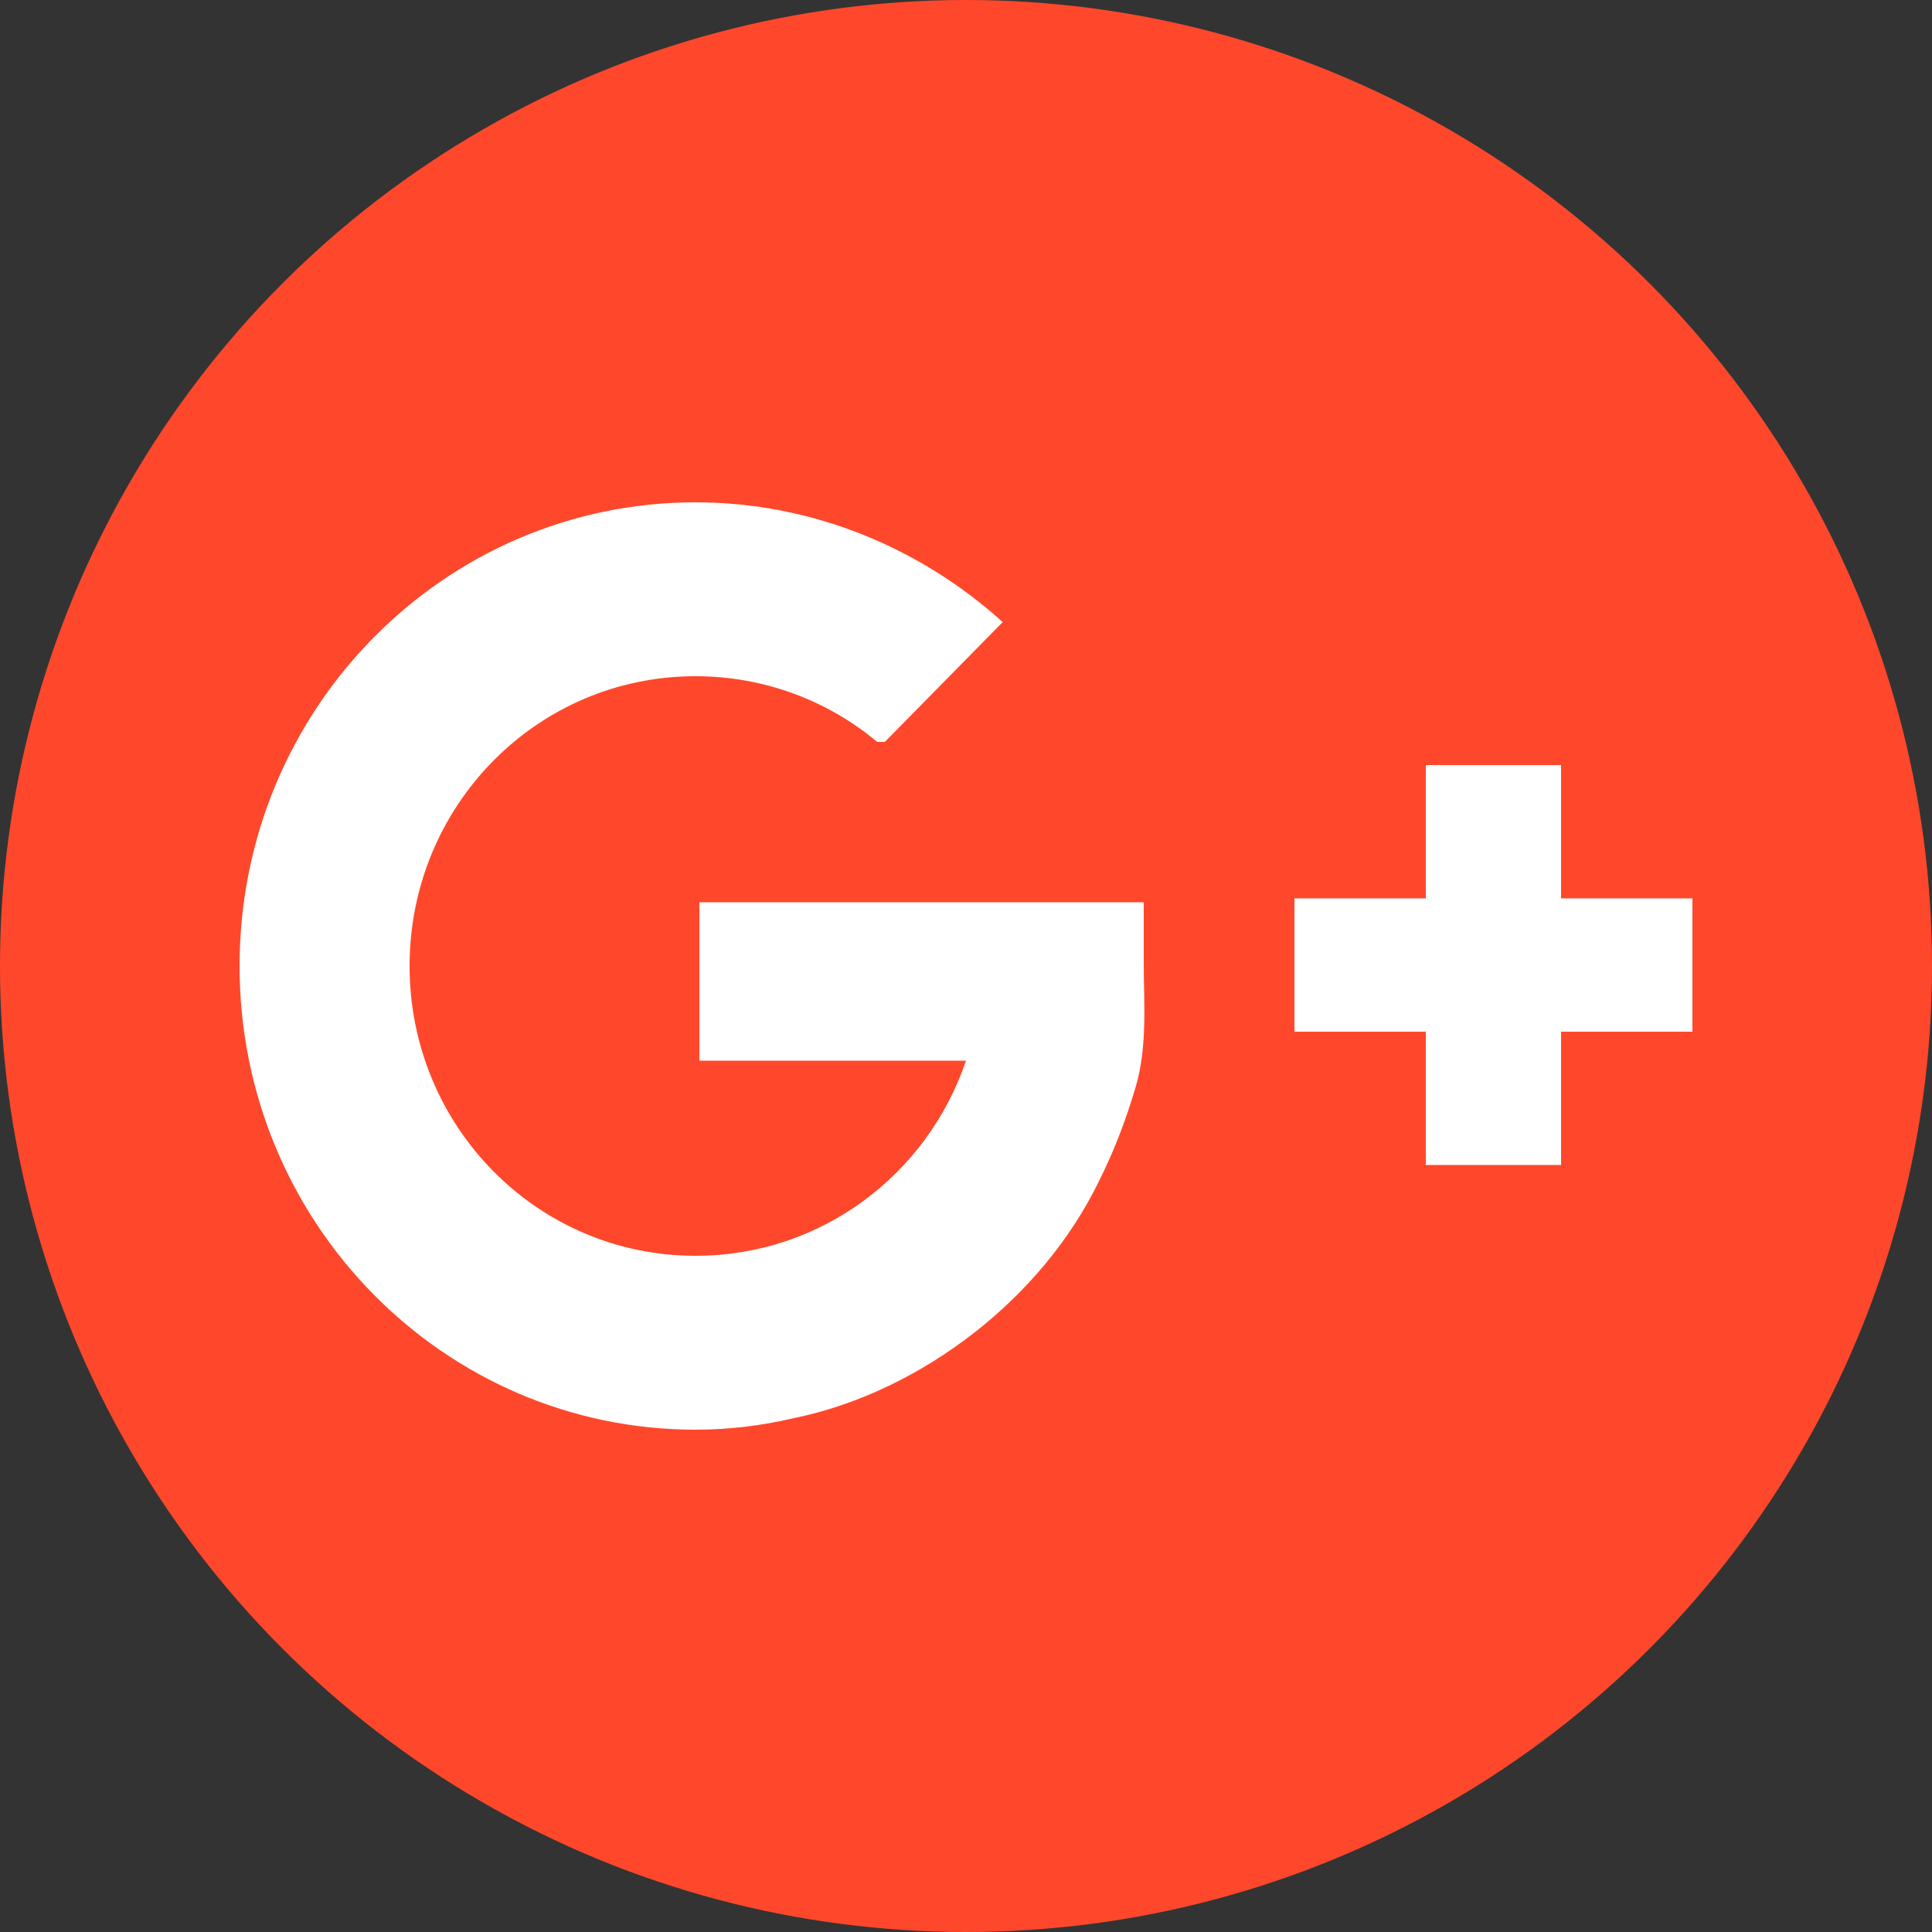
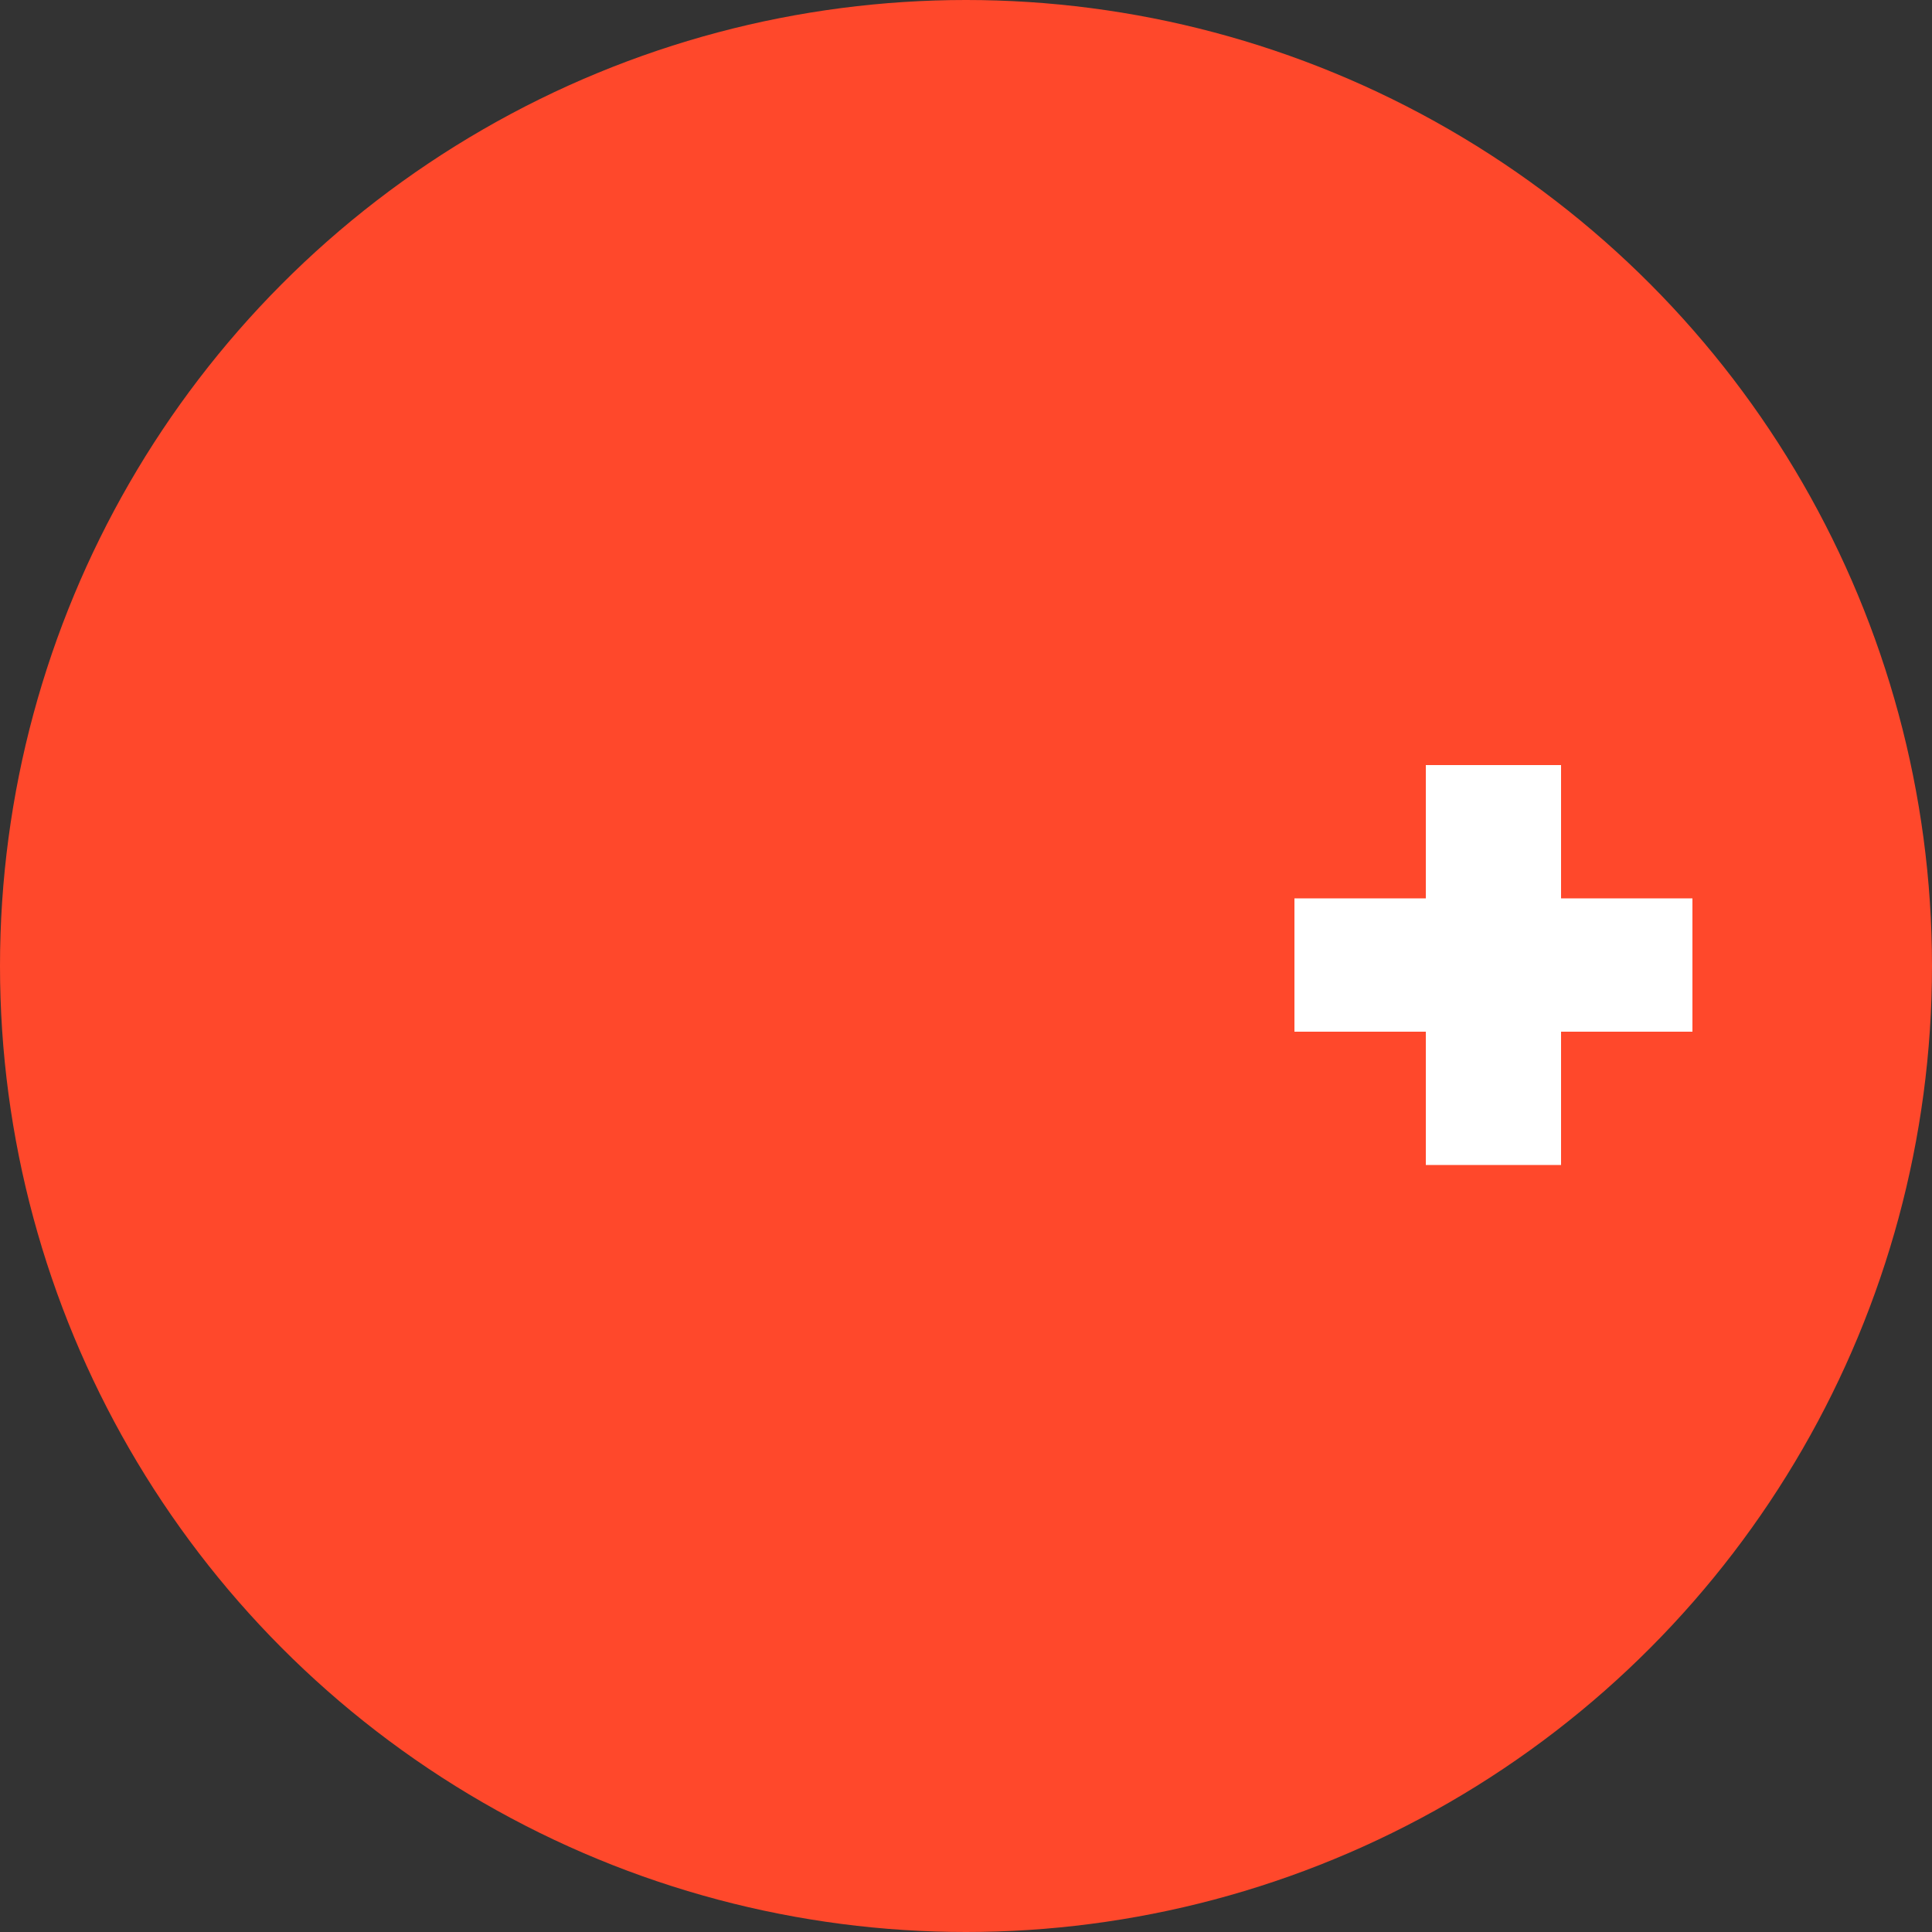
<svg xmlns="http://www.w3.org/2000/svg" version="1.1" id="Calque_1" x="0px" y="0px" width="100px" height="100px" viewBox="0 0 100 100" style="enable-background:new 0 0 100 100;" xml:space="preserve">
  <rect x="0" y="0" width="100" height="100" fill="#333333" stroke="none" />
  <style type="text/css">
	.st0{fill:#FF482B;}
	.st1{fill:#FFFFFF;}
</style>
  <g>
    <circle class="st0" cx="50" cy="50" r="50" />
  </g>
-   <path class="st1" d="M59.2,46.7H59h-8.6H36.2v8.2H50C48,60.8,42.5,65,36,65c-8.2,0-14.8-6.7-14.8-15c0-8.3,6.6-15,14.8-15  c3.6,0,6.9,1.3,9.4,3.4h0.4l6.1-6.2C47.7,28.4,42.1,26,36,26c-13,0-23.6,10.7-23.6,24c0,13.3,10.6,24,23.6,24c1.7,0,3.4-0.2,5.1-0.6  c3.4-0.7,6.6-2.3,9.3-4.4c2.7-2.1,5-4.8,6.5-7.9c0.8-1.6,1.4-3.2,1.9-4.9c0.6-2.1,0.4-4.3,0.4-6.4C59.2,48.8,59.2,47.7,59.2,46.7z" />
  <polygon class="st1" points="87.6,46.5 80.8,46.5 80.8,39.6 73.8,39.6 73.8,46.5 67,46.5 67,53.4 73.8,53.4 73.8,60.3 80.8,60.3   80.8,53.4 87.6,53.4 " />
</svg>